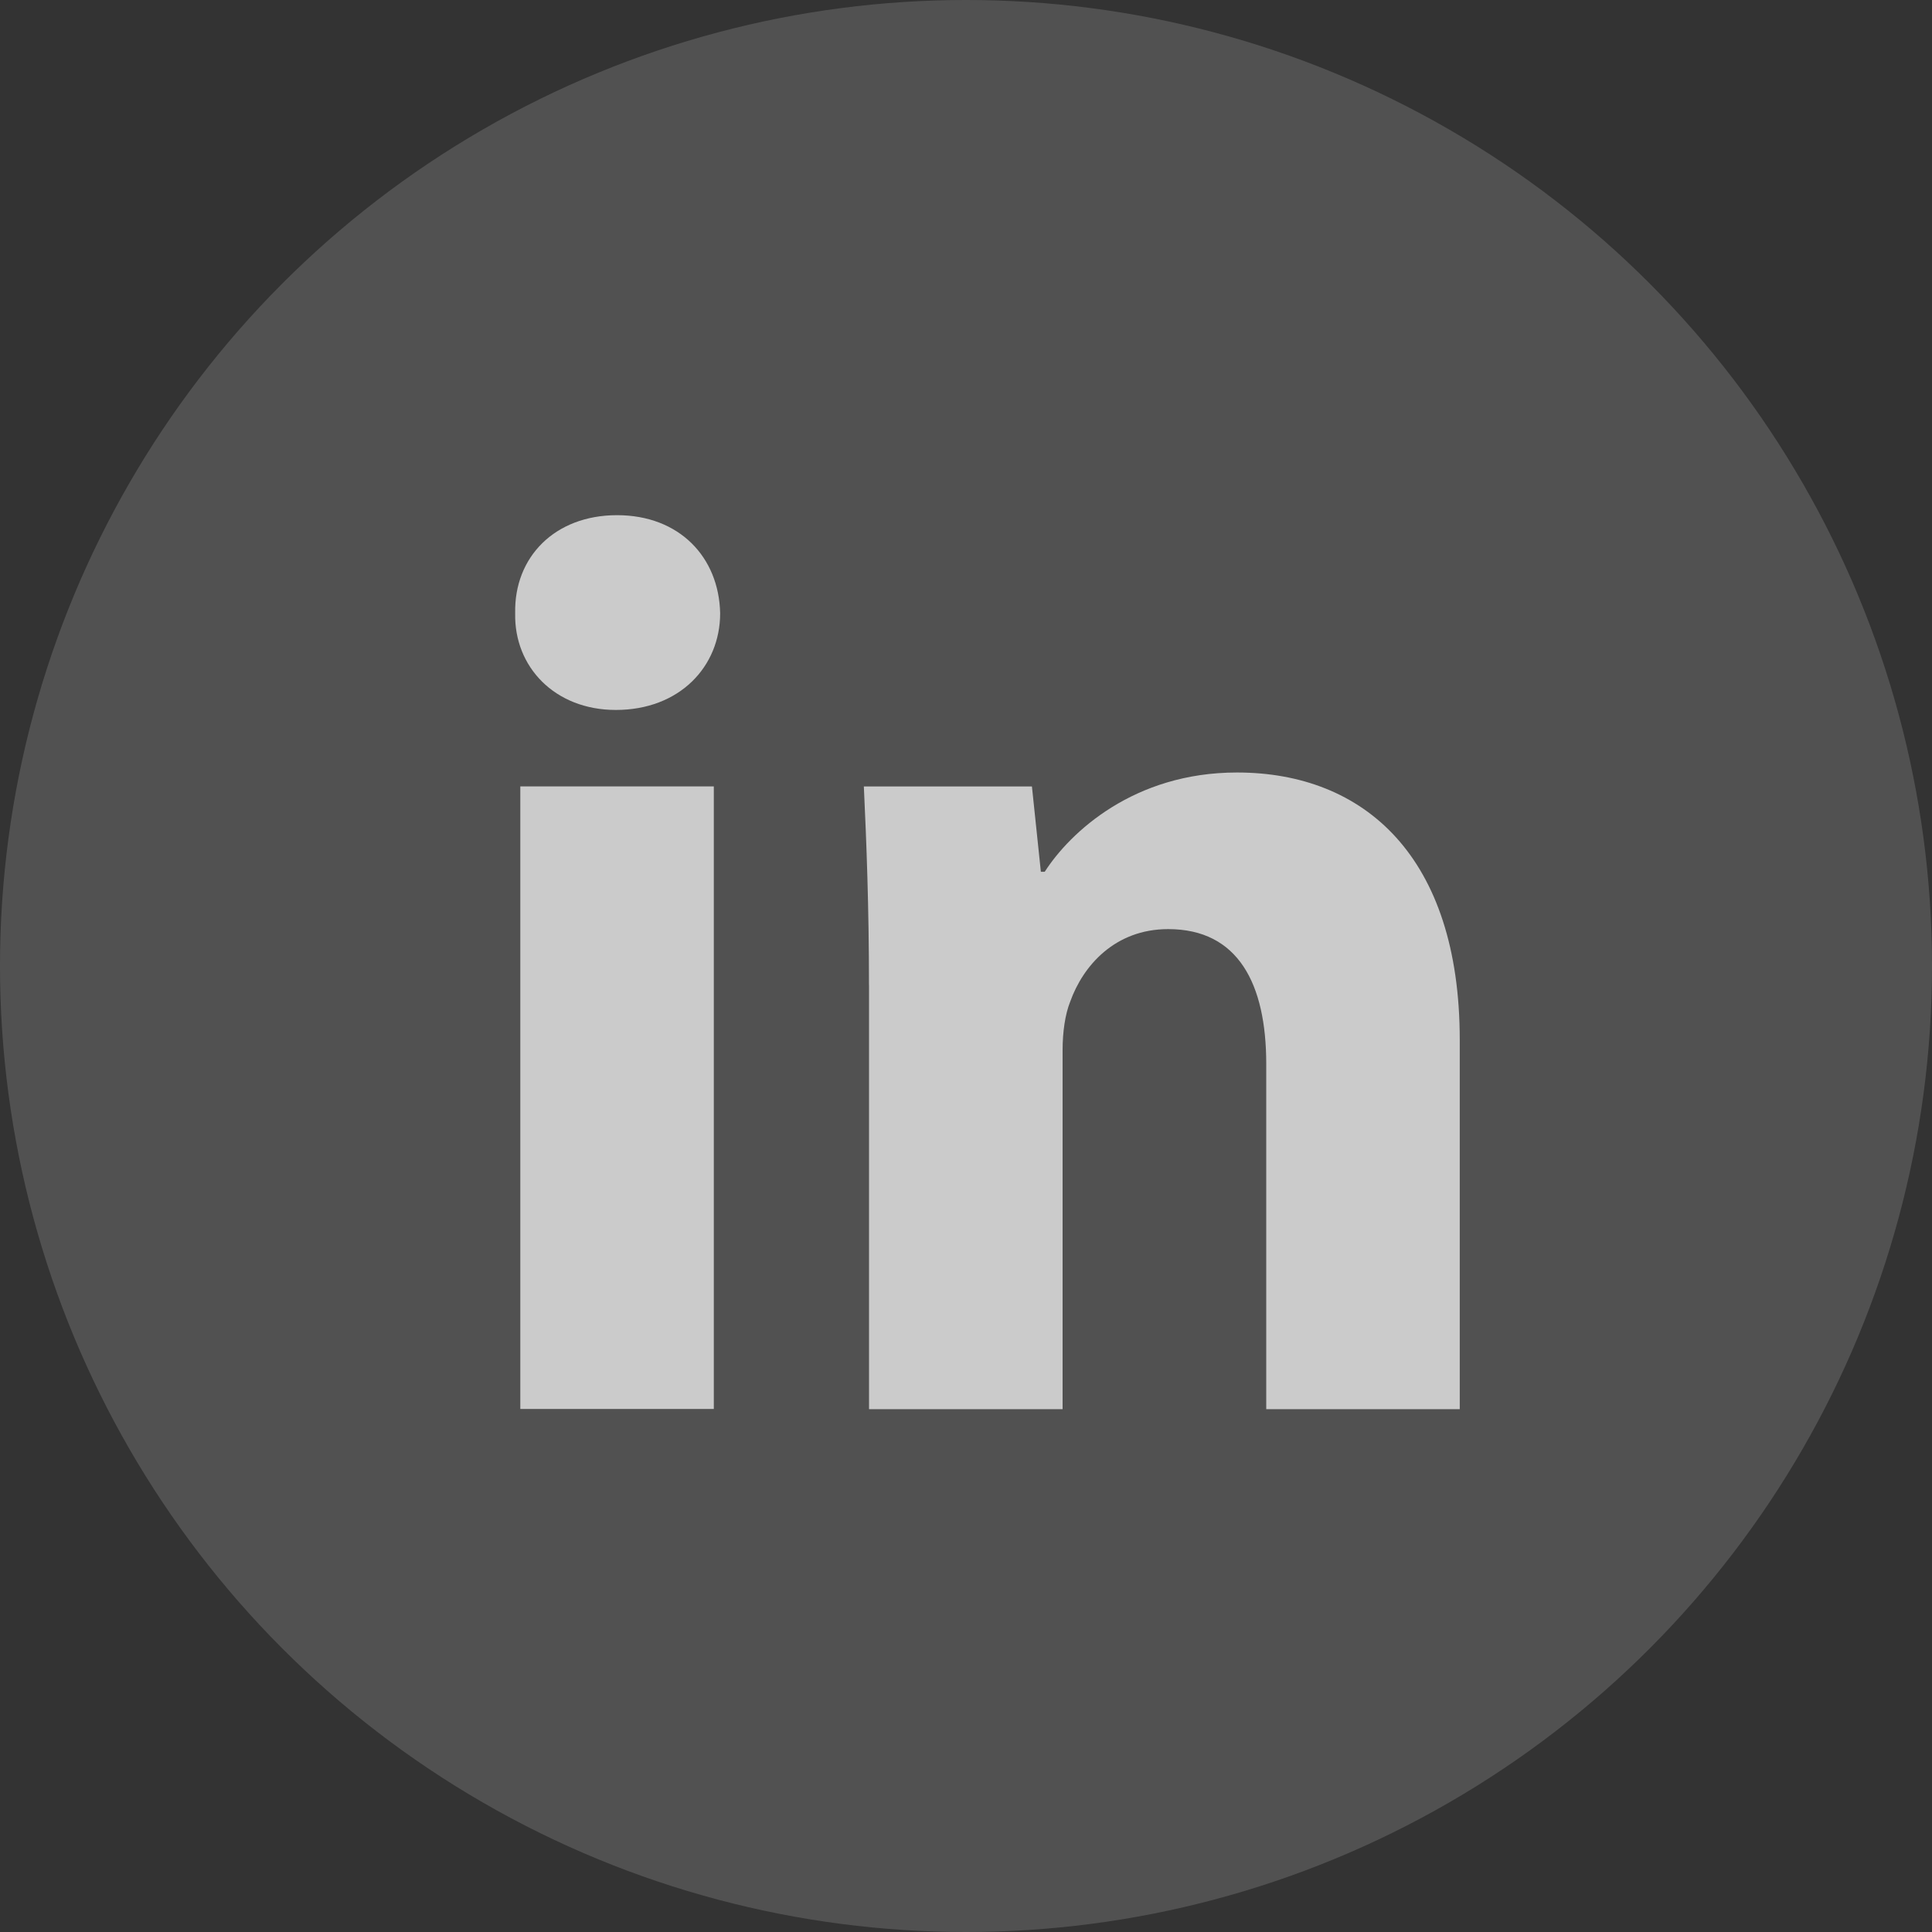
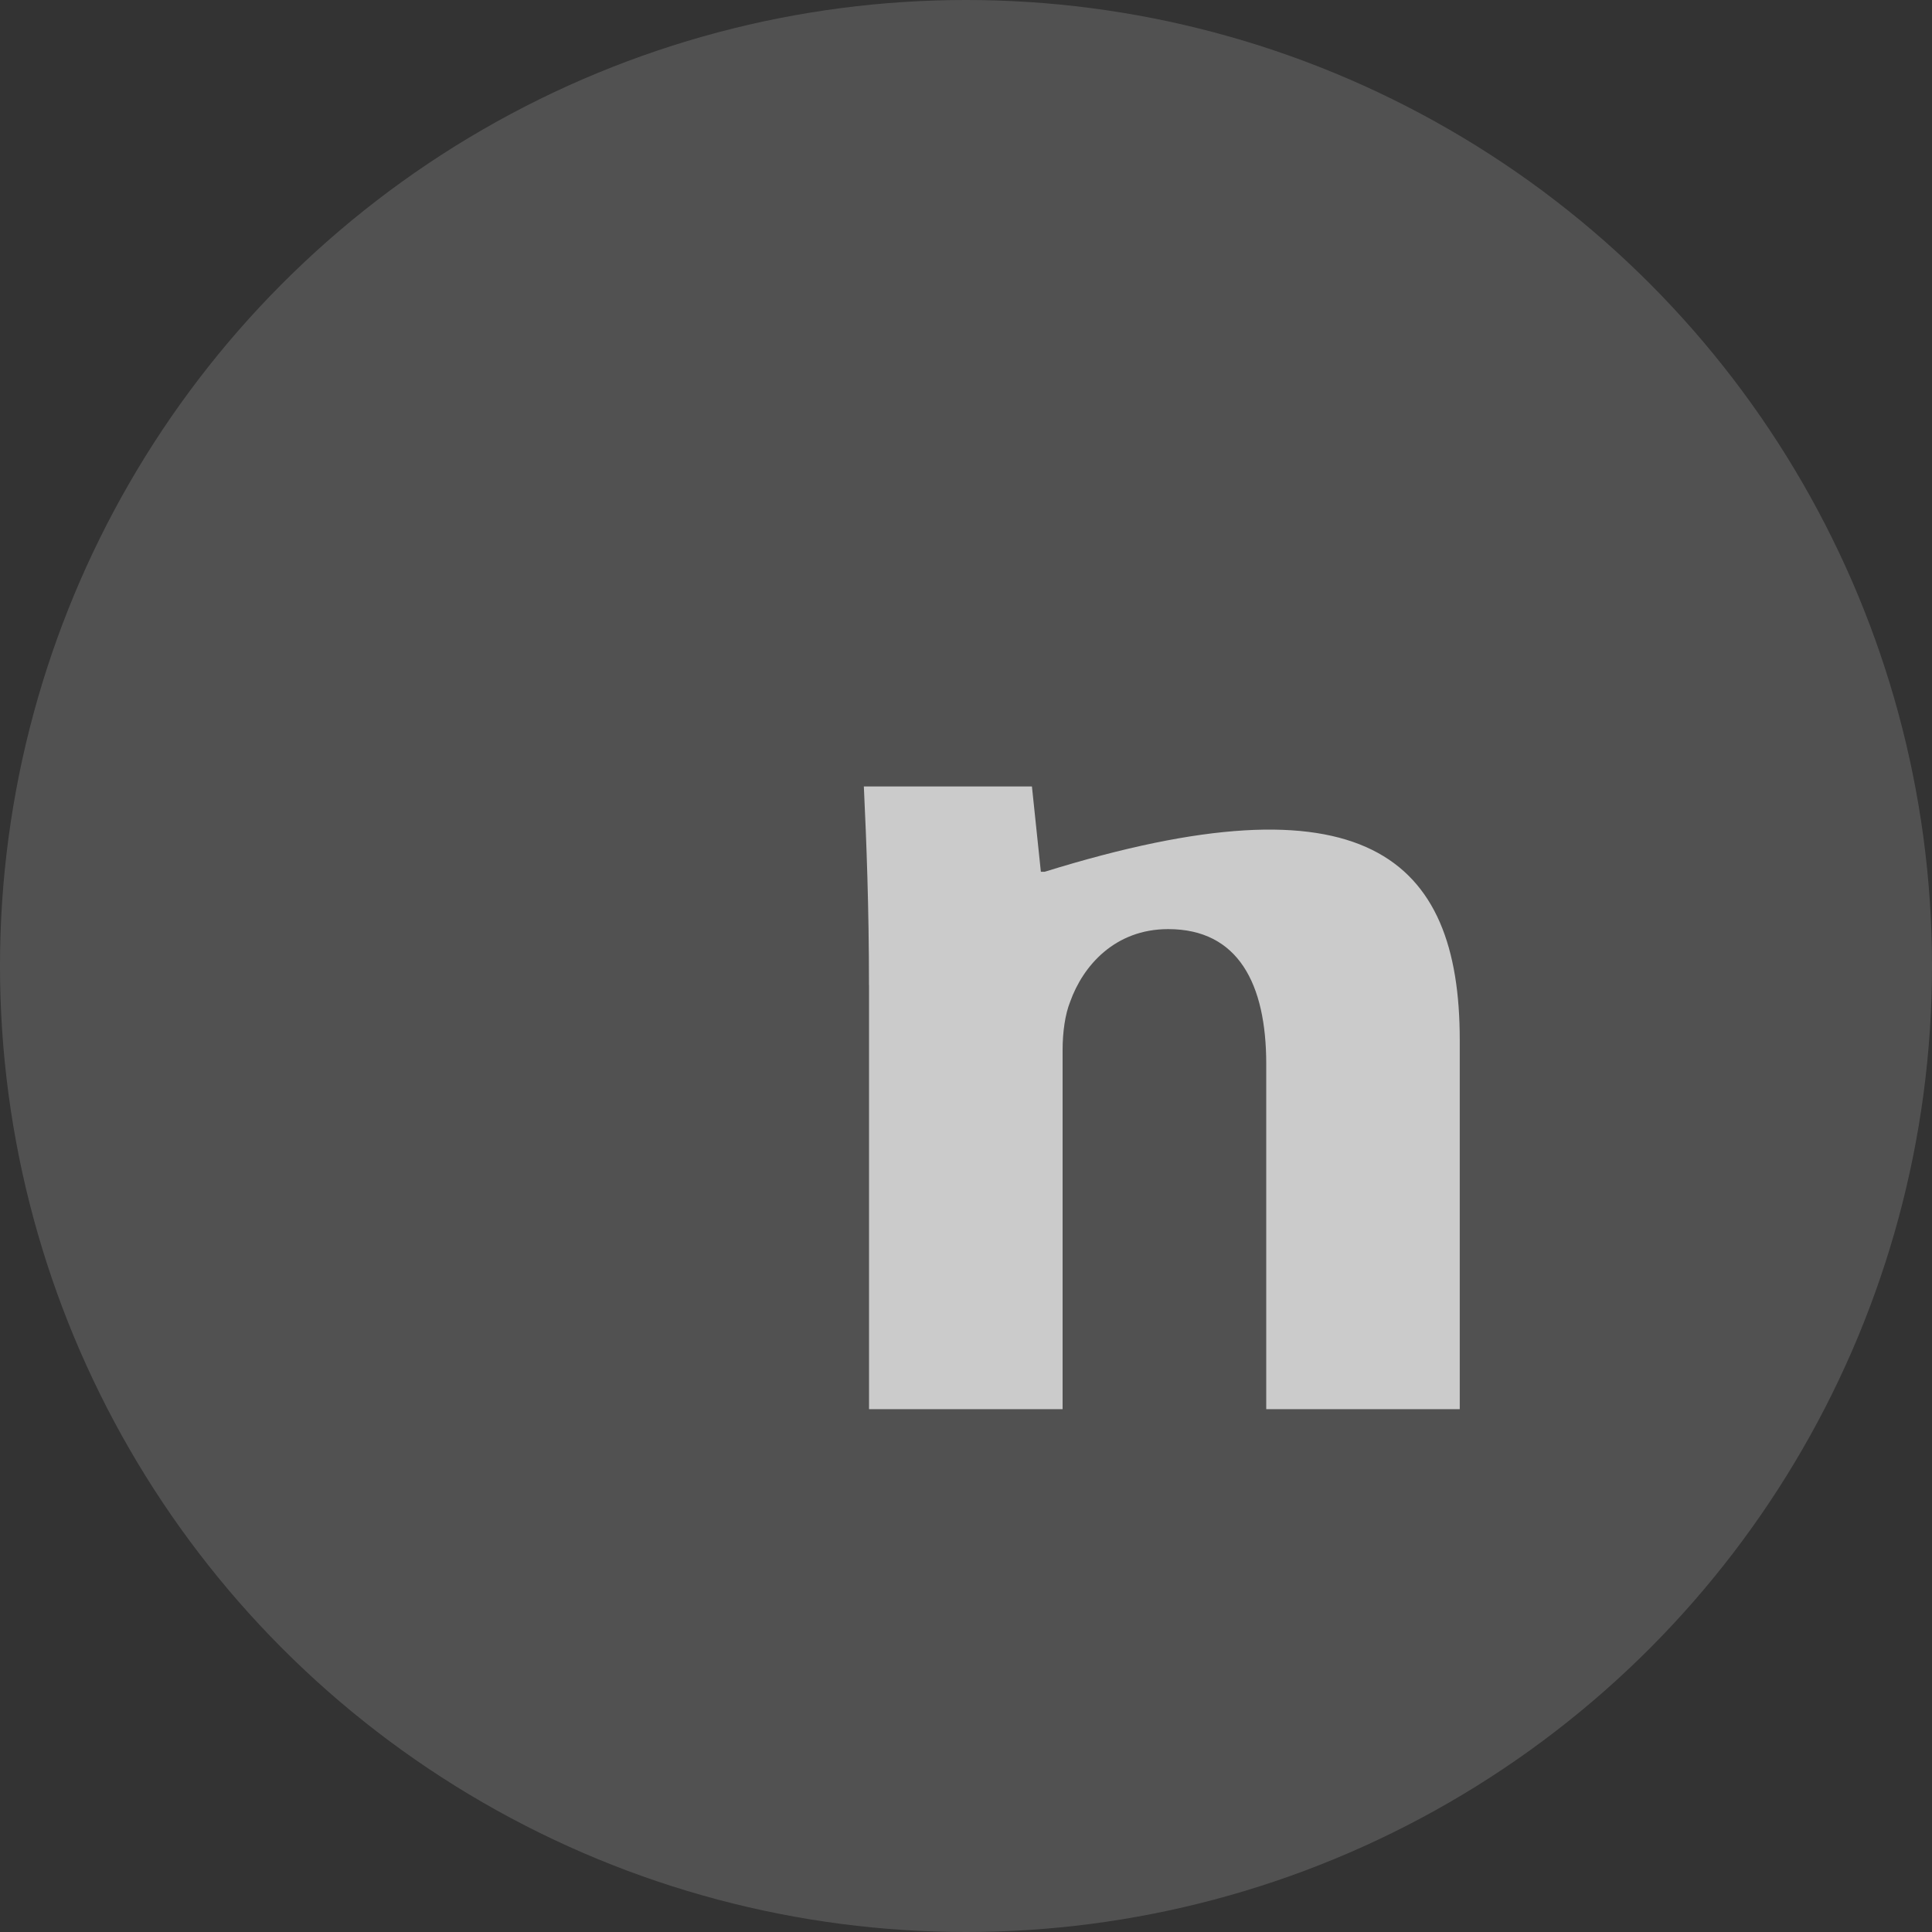
<svg xmlns="http://www.w3.org/2000/svg" width="32" height="32" viewBox="0 0 32 32" fill="none">
  <rect x="0" y="0" width="32" height="32" fill="#333333" stroke="none" />
  <g clip-path="url(#clip0_1009_1375)">
    <circle cx="16" cy="16" r="16" fill="white" fill-opacity="0.15" />
-     <path fill-rule="evenodd" clip-rule="evenodd" d="M11.928 10.157C11.928 11.043 11.254 11.759 10.2 11.759C9.187 11.759 8.513 11.043 8.533 10.157C8.513 9.229 9.187 8.533 10.22 8.533C11.254 8.533 11.908 9.229 11.928 10.157ZM8.618 23.338V13.025H11.823V23.337H8.618V23.338Z" fill="#CBCBCB" />
-     <path fill-rule="evenodd" clip-rule="evenodd" d="M14.393 16.316C14.393 15.03 14.351 13.933 14.308 13.026H17.092L17.24 14.439H17.304C17.725 13.785 18.78 12.795 20.488 12.795C22.596 12.795 24.178 14.187 24.178 17.223V23.34H20.973V17.624C20.973 16.295 20.509 15.389 19.349 15.389C18.463 15.389 17.937 16 17.726 16.59C17.641 16.801 17.6 17.096 17.6 17.392V23.34H14.394V16.316H14.393Z" fill="#CBCBCB" />
+     <path fill-rule="evenodd" clip-rule="evenodd" d="M14.393 16.316C14.393 15.03 14.351 13.933 14.308 13.026H17.092L17.24 14.439H17.304C22.596 12.795 24.178 14.187 24.178 17.223V23.34H20.973V17.624C20.973 16.295 20.509 15.389 19.349 15.389C18.463 15.389 17.937 16 17.726 16.59C17.641 16.801 17.6 17.096 17.6 17.392V23.34H14.394V16.316H14.393Z" fill="#CBCBCB" />
  </g>
  <defs>
    <clipPath id="clip0_1009_1375">
      <rect width="32" height="32" fill="white" />
    </clipPath>
  </defs>
</svg>